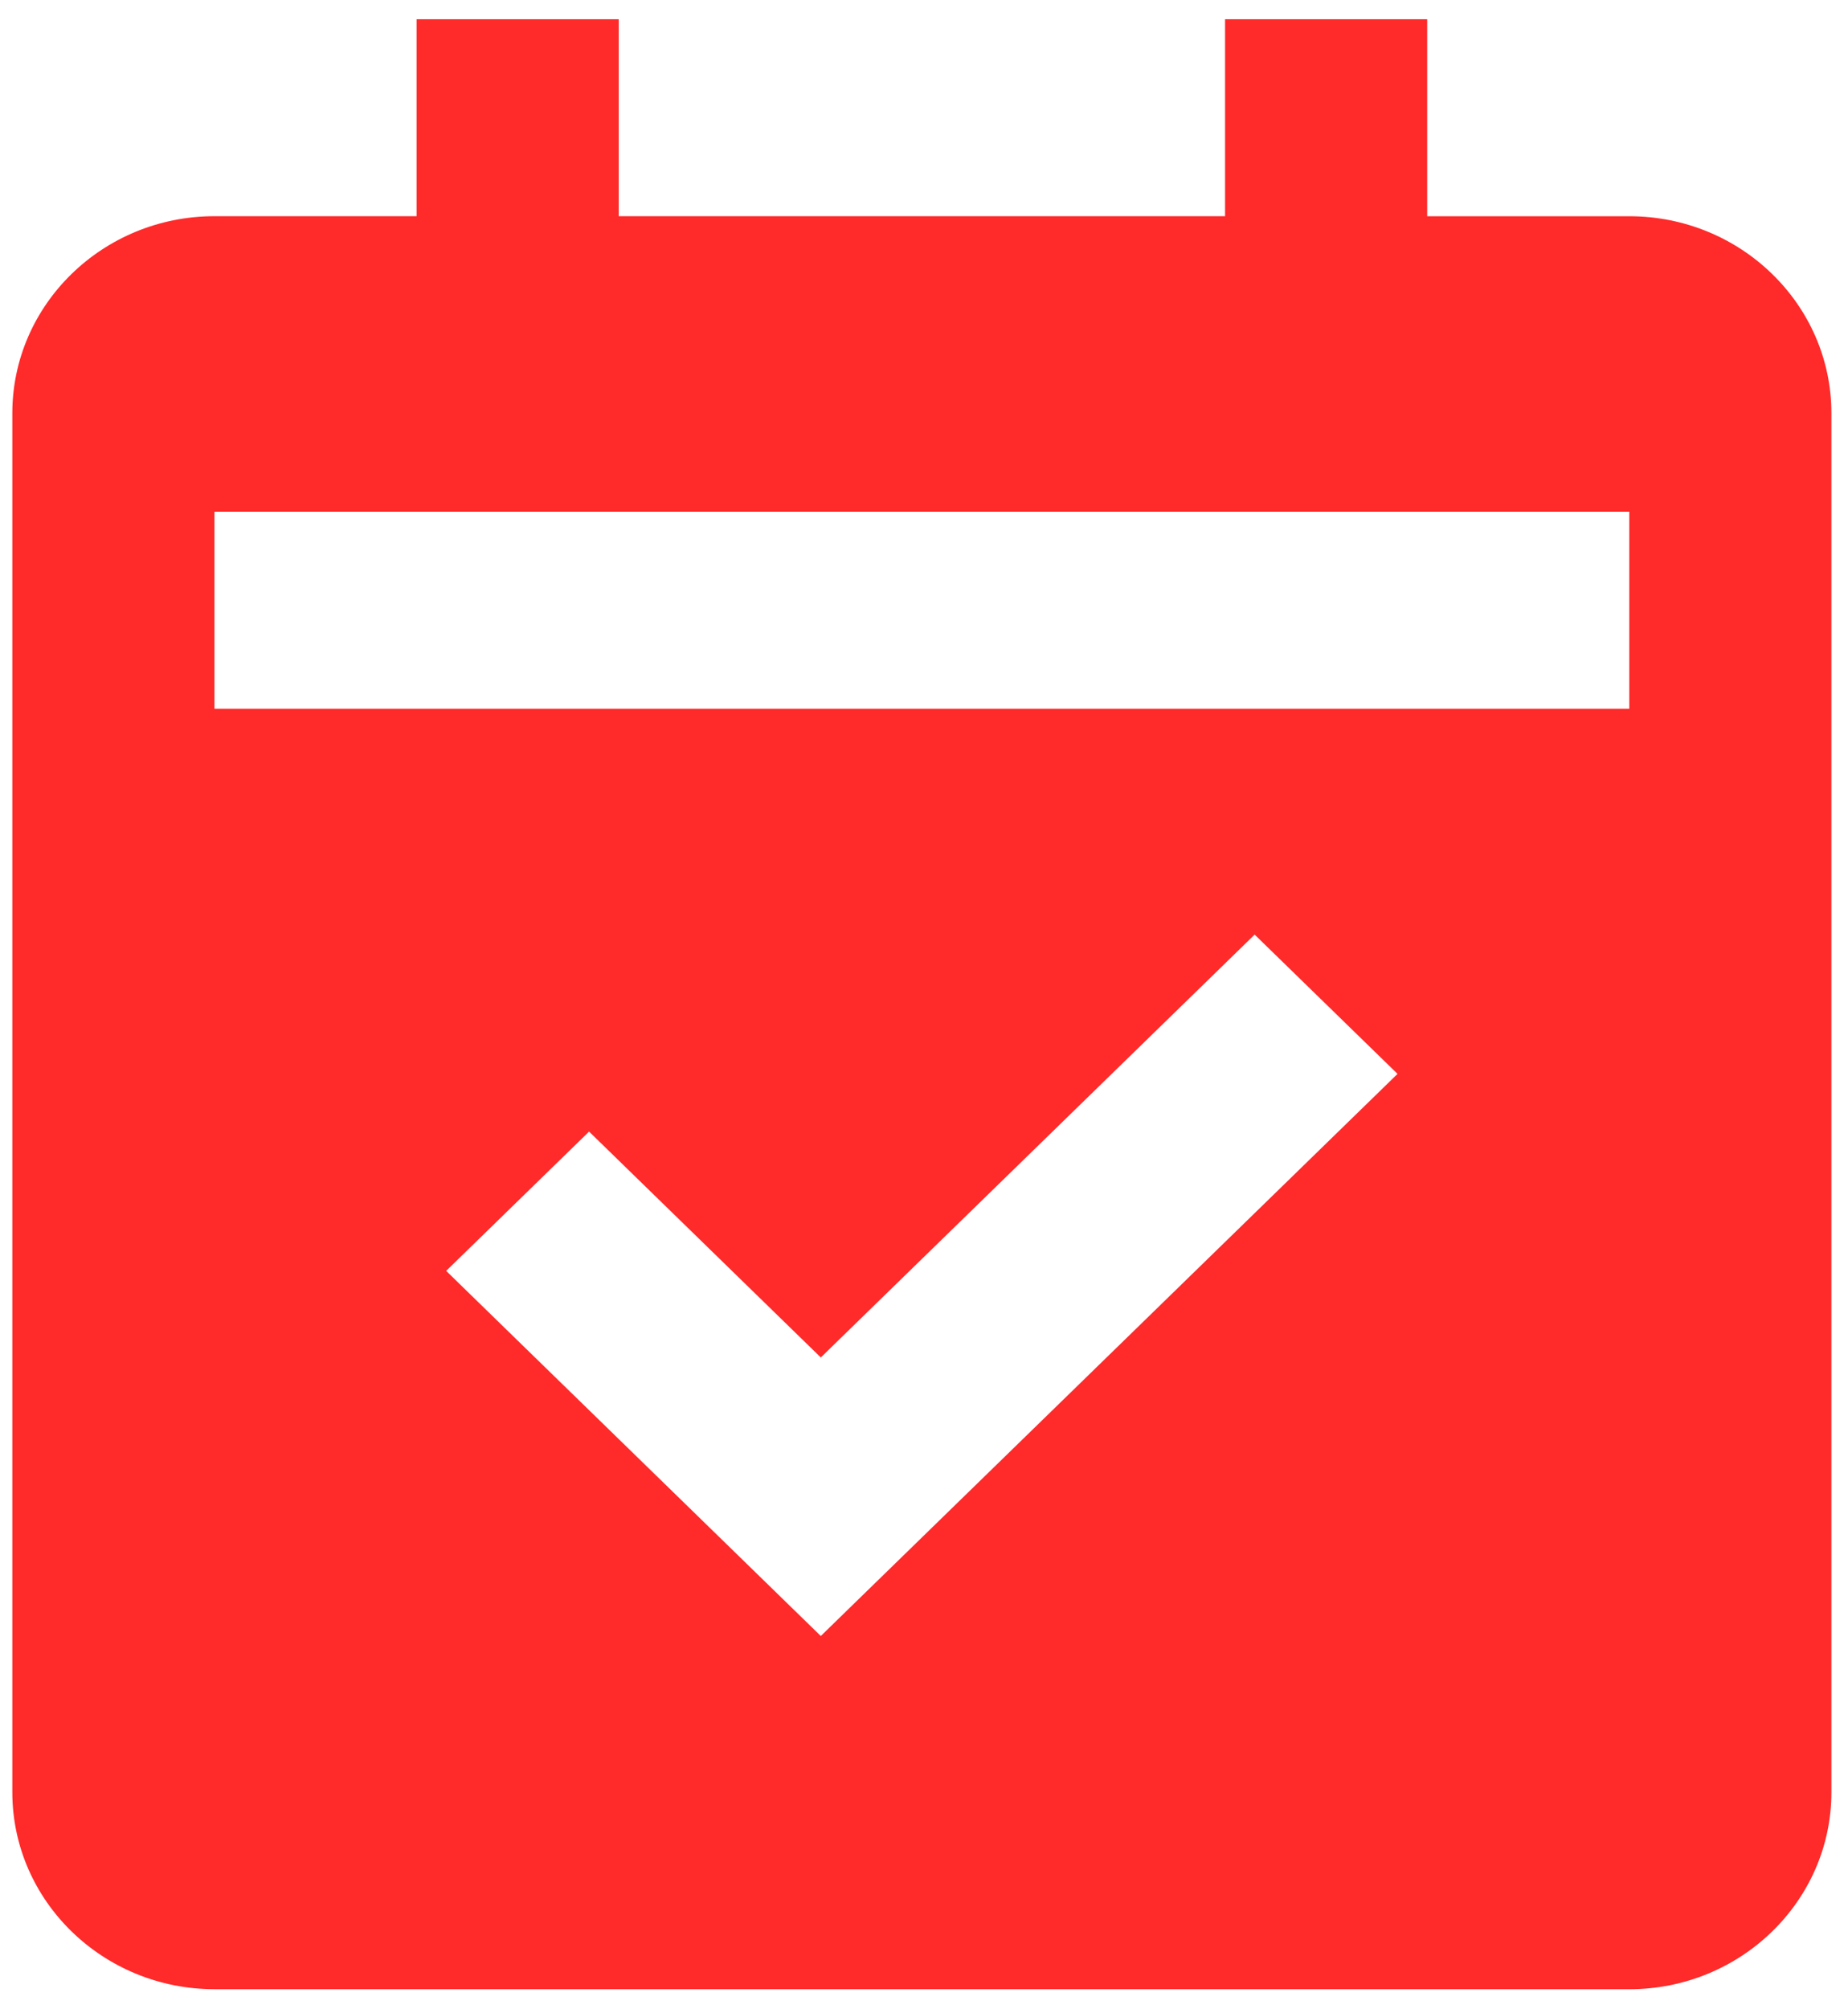
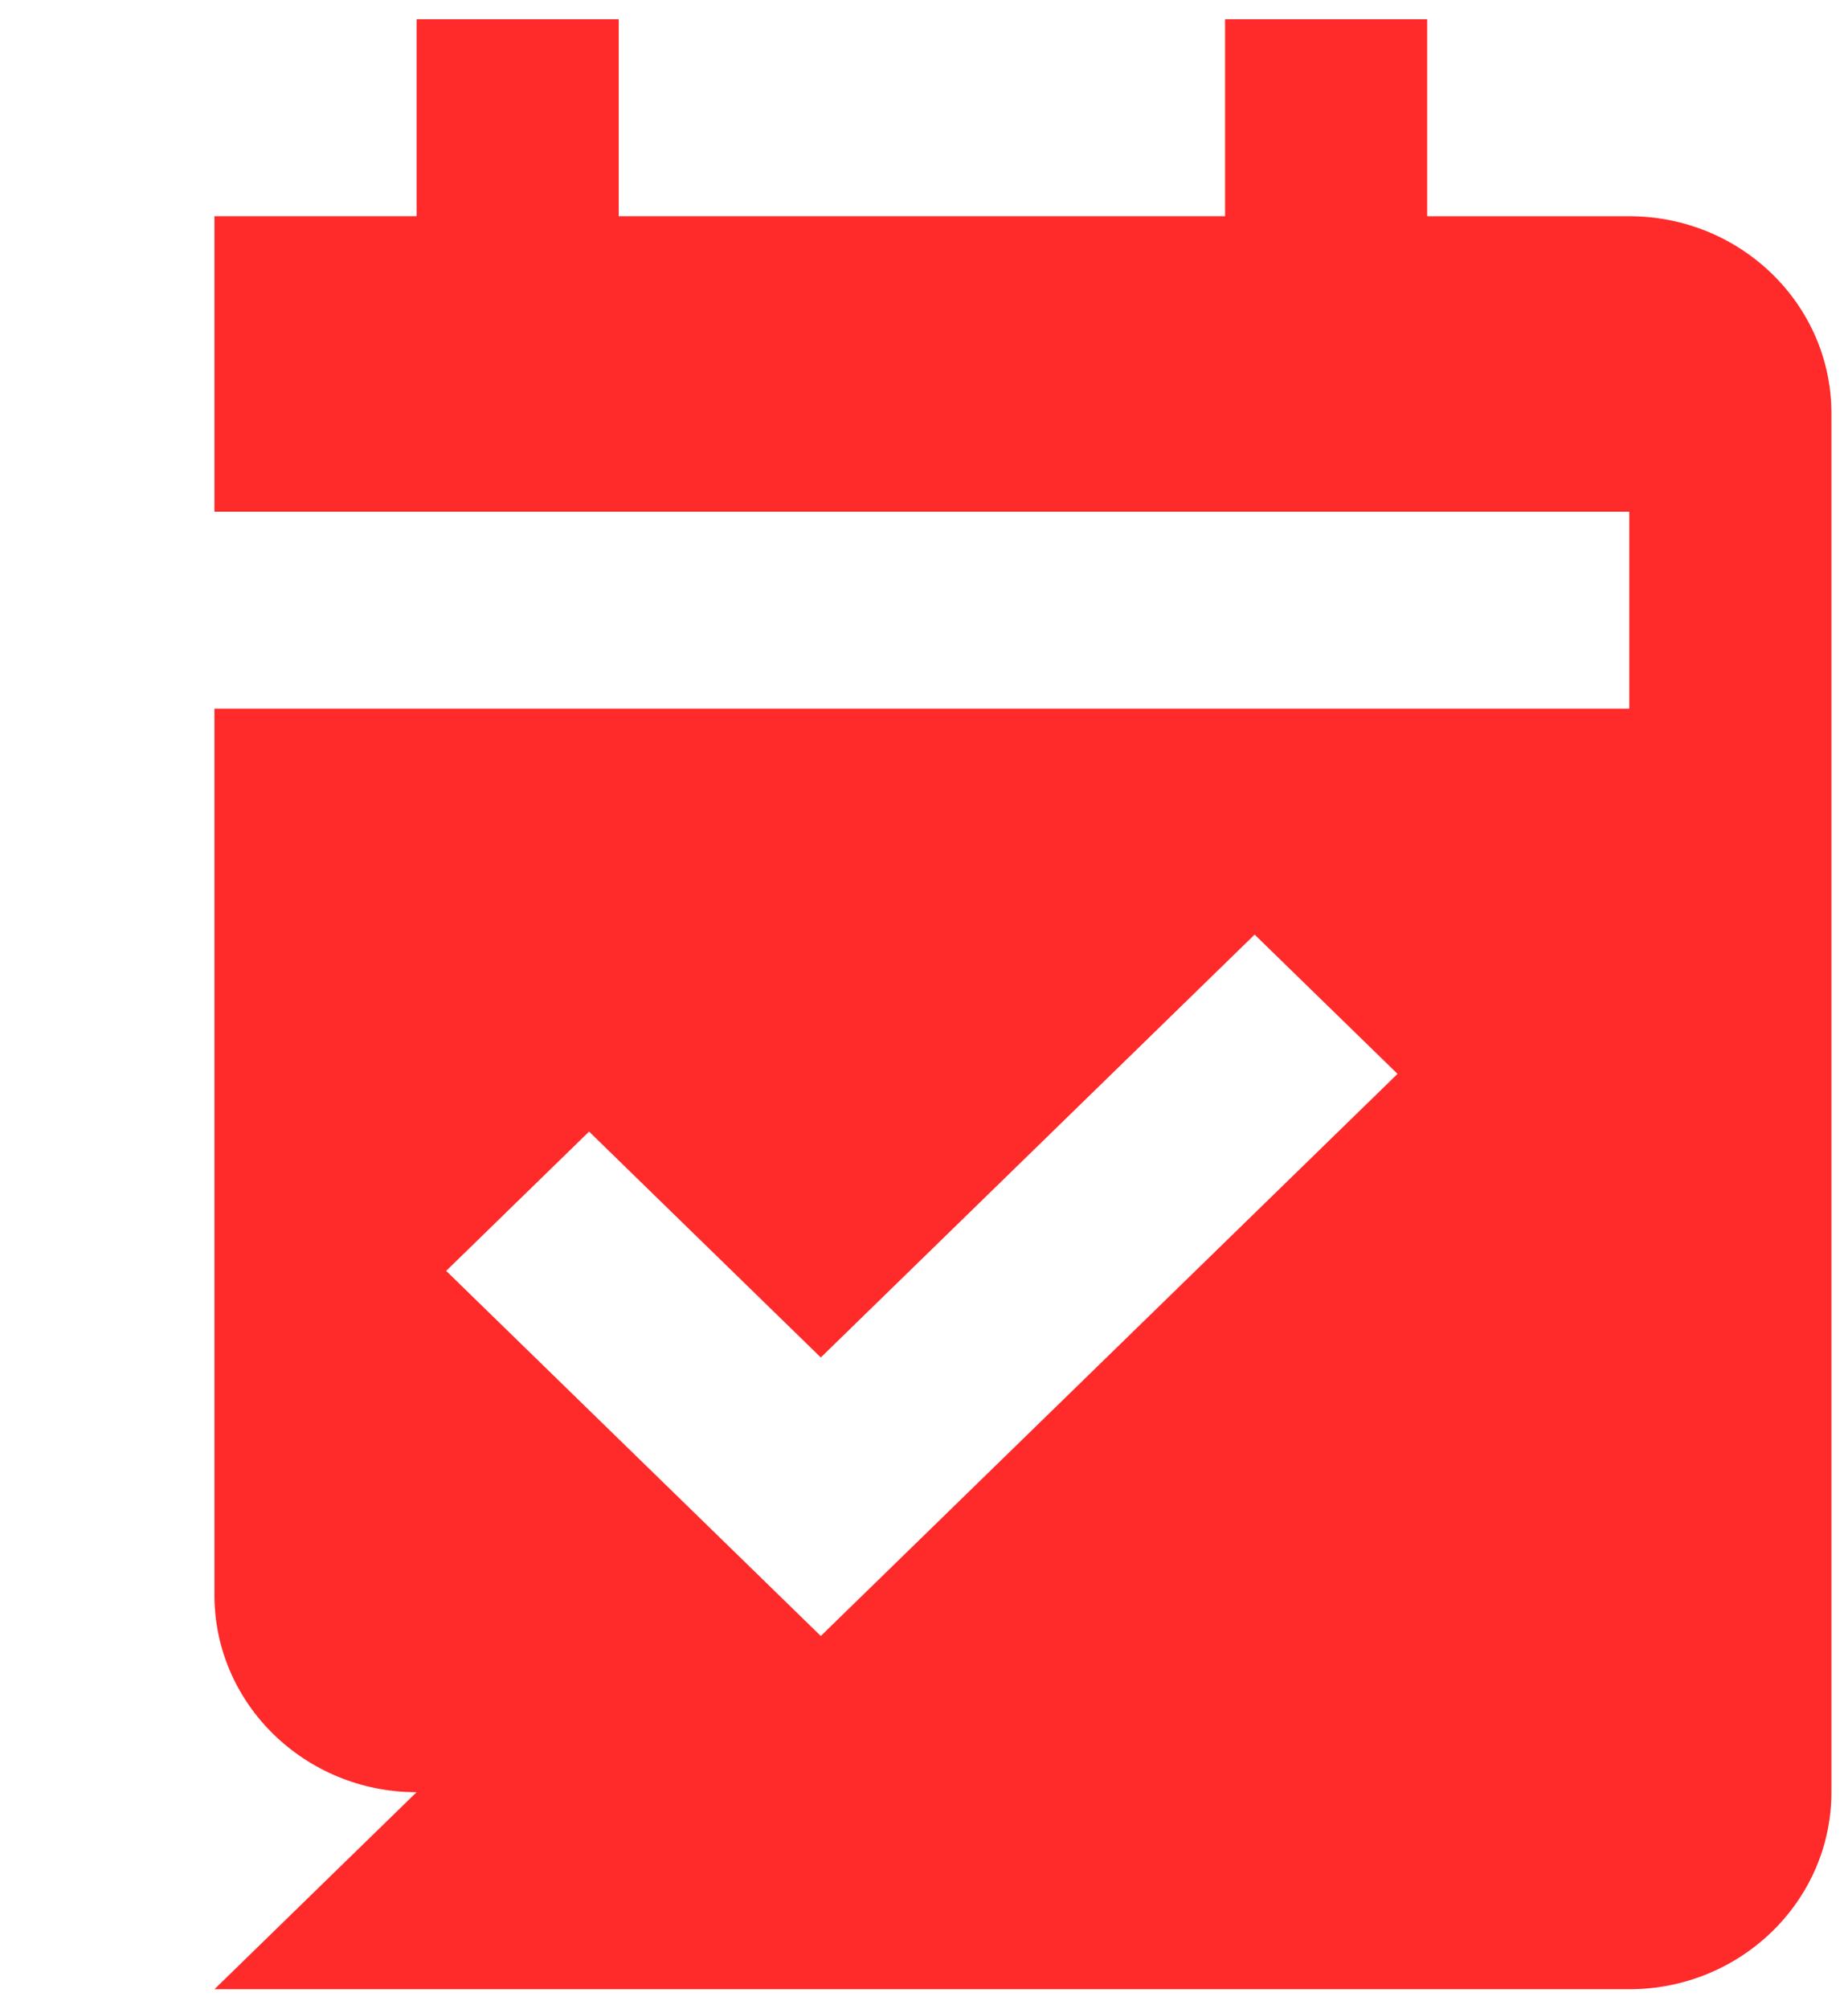
<svg xmlns="http://www.w3.org/2000/svg" xmlns:ns1="http://sodipodi.sourceforge.net/DTD/sodipodi-0.dtd" xmlns:ns2="http://www.inkscape.org/namespaces/inkscape" width="46" height="50" viewBox="0 0 46 50" version="1.1" id="svg989" ns1:docname="admin-guide.svg" ns2:version="1.2.2 (b0a8486541, 2022-12-01)">
  <defs id="defs993" />
  <ns1:namedview id="namedview991" pagecolor="#505050" bordercolor="#eeeeee" borderopacity="1" ns2:showpageshadow="0" ns2:pageopacity="0" ns2:pagecheckerboard="0" ns2:deskcolor="#505050" showgrid="false" ns2:zoom="8.1458333" ns2:cx="12.214834" ns2:cy="2.2097187" ns2:window-width="1920" ns2:window-height="1043" ns2:window-x="0" ns2:window-y="0" ns2:window-maximized="1" ns2:current-layer="svg989" />
-   <path d="M 5.338,49.501 H 40.556 c 2.775,0 5.031,-2.199 5.031,-4.902 V 10.283 c 0,-2.704 -2.256,-4.902 -5.031,-4.902 H 35.525 V 0.478 H 30.494 V 5.38 H 15.401 V 0.478 H 10.37 V 5.38 H 5.338 c -2.775,0 -5.031,2.199 -5.031,4.902 v 34.316 c 0,2.704 2.256,4.902 5.031,4.902 z m 15.093,-8.79 -9.325,-9.086 3.557,-3.466 5.768,5.621 10.799,-10.523 3.557,3.466 z M 5.338,12.734 H 40.556 v 4.902 H 5.338 Z" id="path987" style="stroke-width:2.483;fill:#ff2a2a" />
+   <path d="M 5.338,49.501 H 40.556 c 2.775,0 5.031,-2.199 5.031,-4.902 V 10.283 c 0,-2.704 -2.256,-4.902 -5.031,-4.902 H 35.525 V 0.478 H 30.494 V 5.38 H 15.401 V 0.478 H 10.37 V 5.38 H 5.338 v 34.316 c 0,2.704 2.256,4.902 5.031,4.902 z m 15.093,-8.79 -9.325,-9.086 3.557,-3.466 5.768,5.621 10.799,-10.523 3.557,3.466 z M 5.338,12.734 H 40.556 v 4.902 H 5.338 Z" id="path987" style="stroke-width:2.483;fill:#ff2a2a" />
</svg>